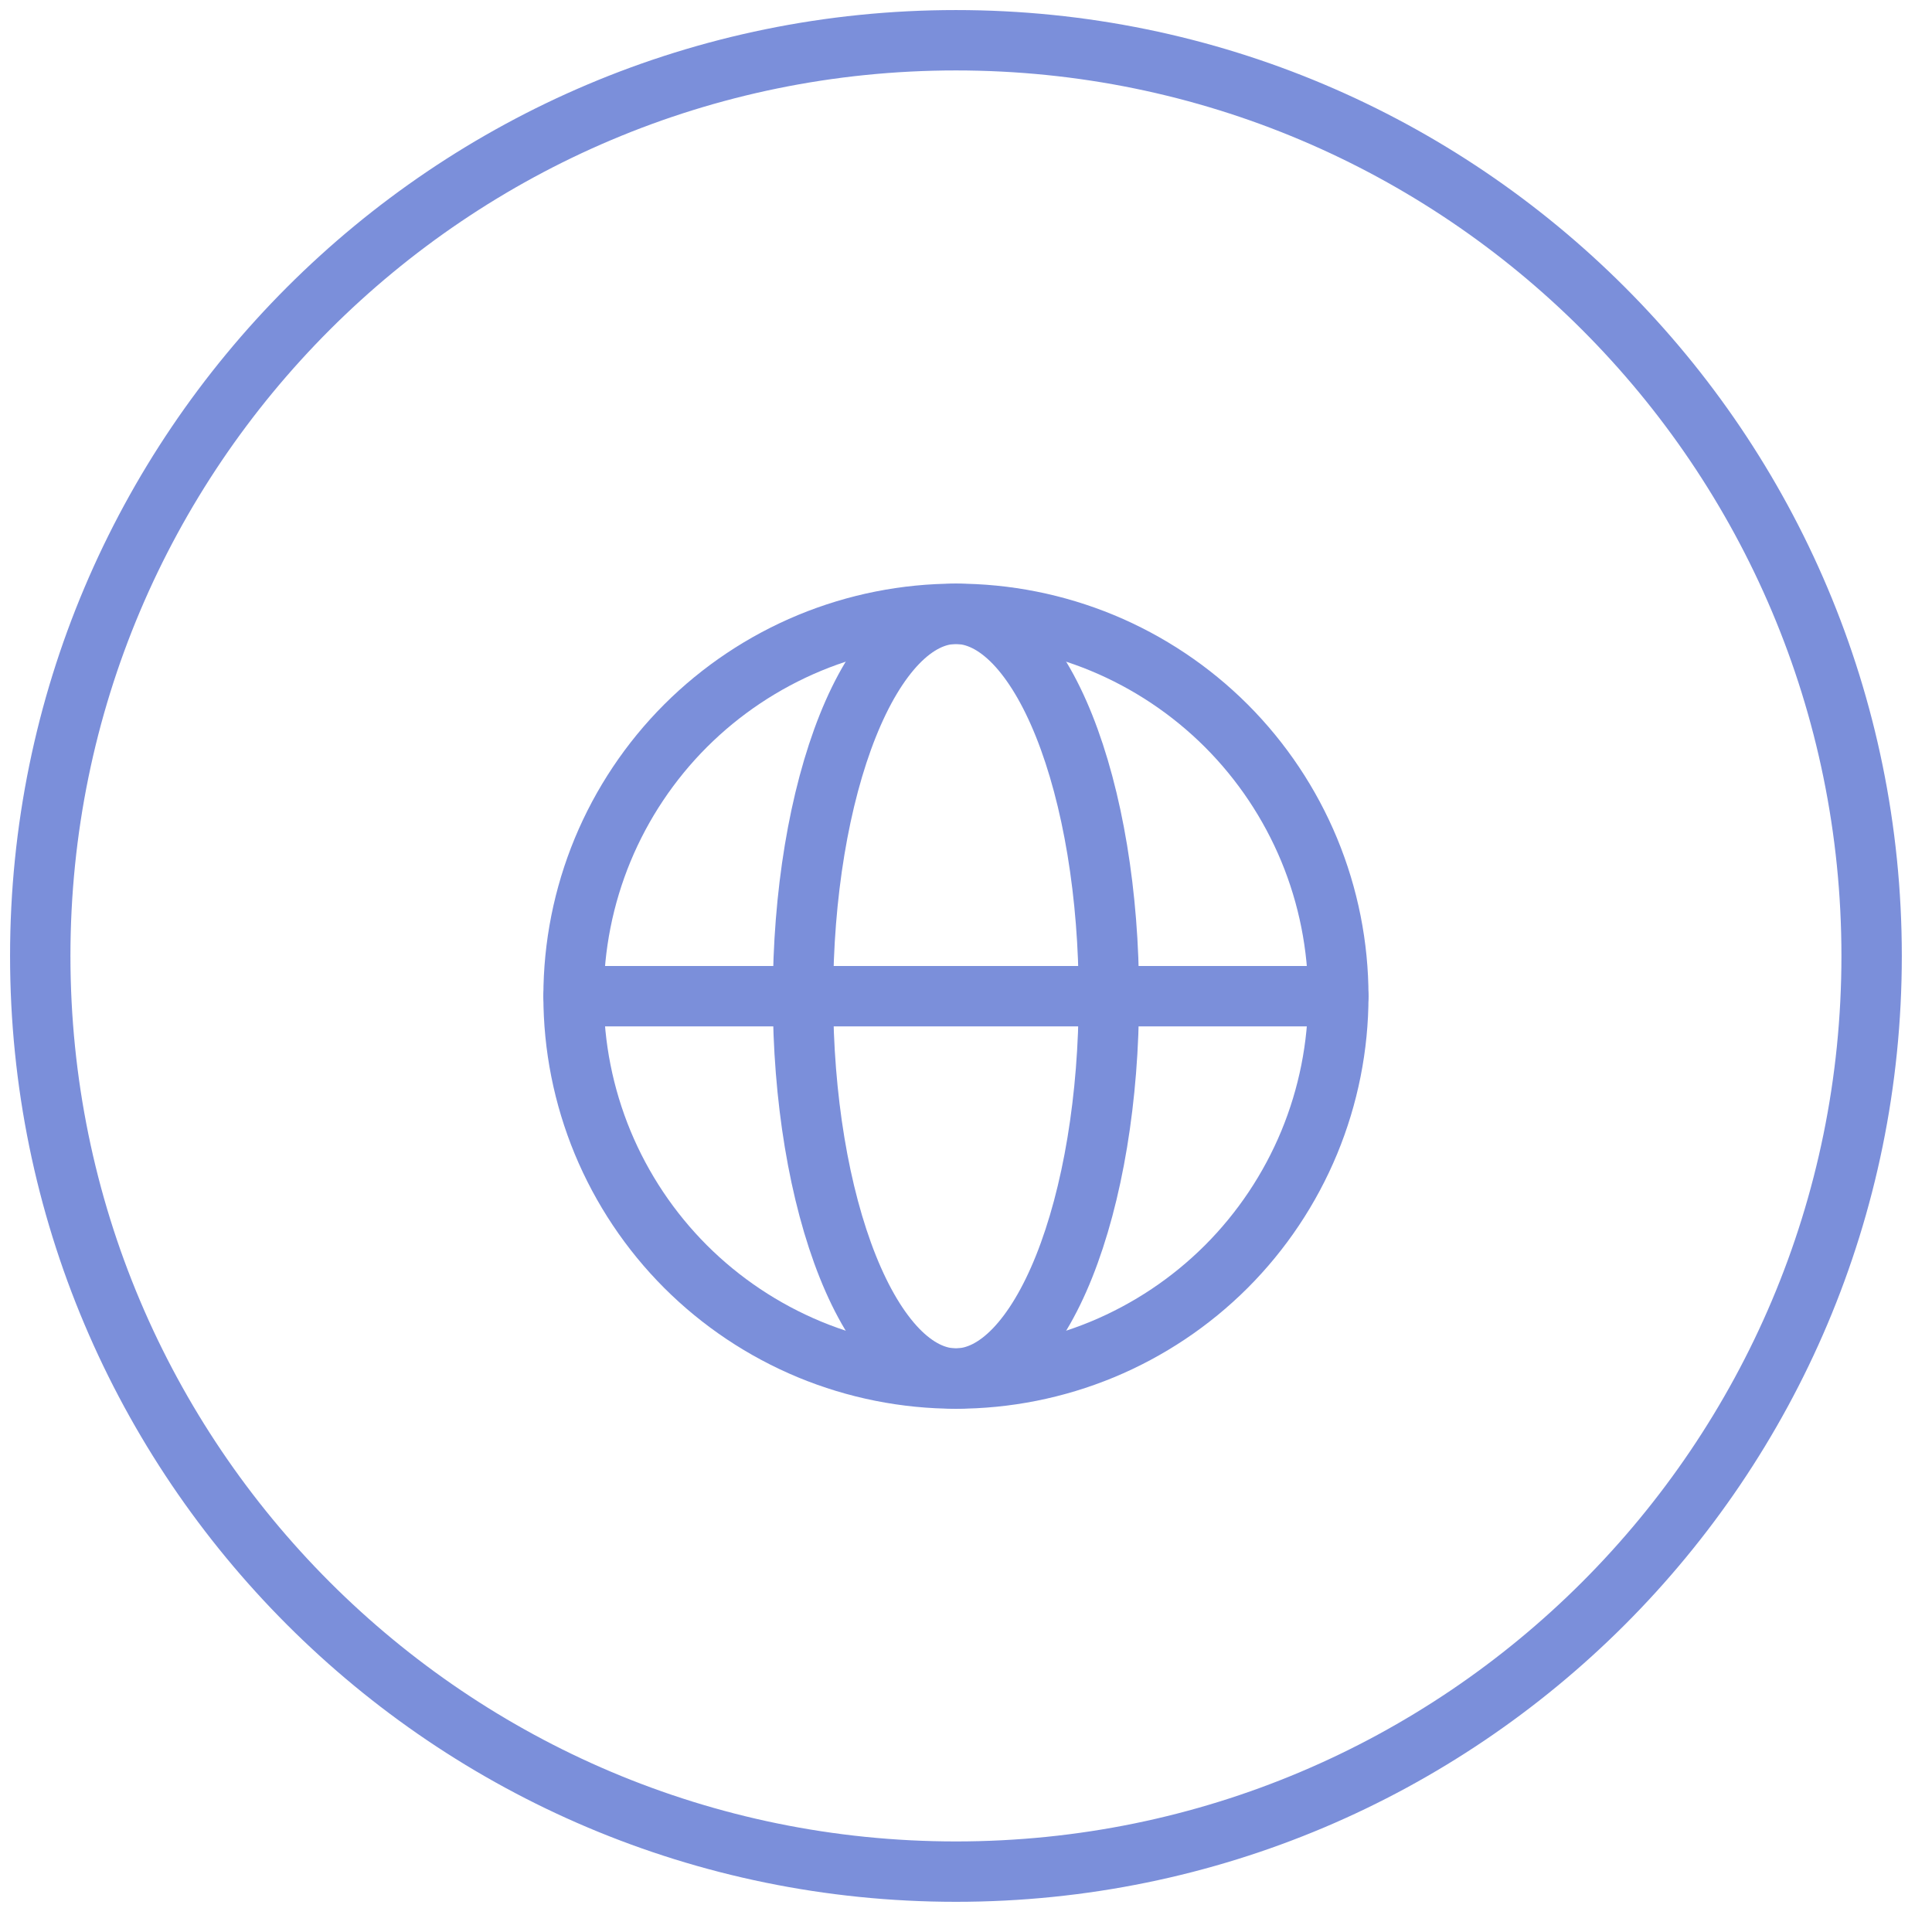
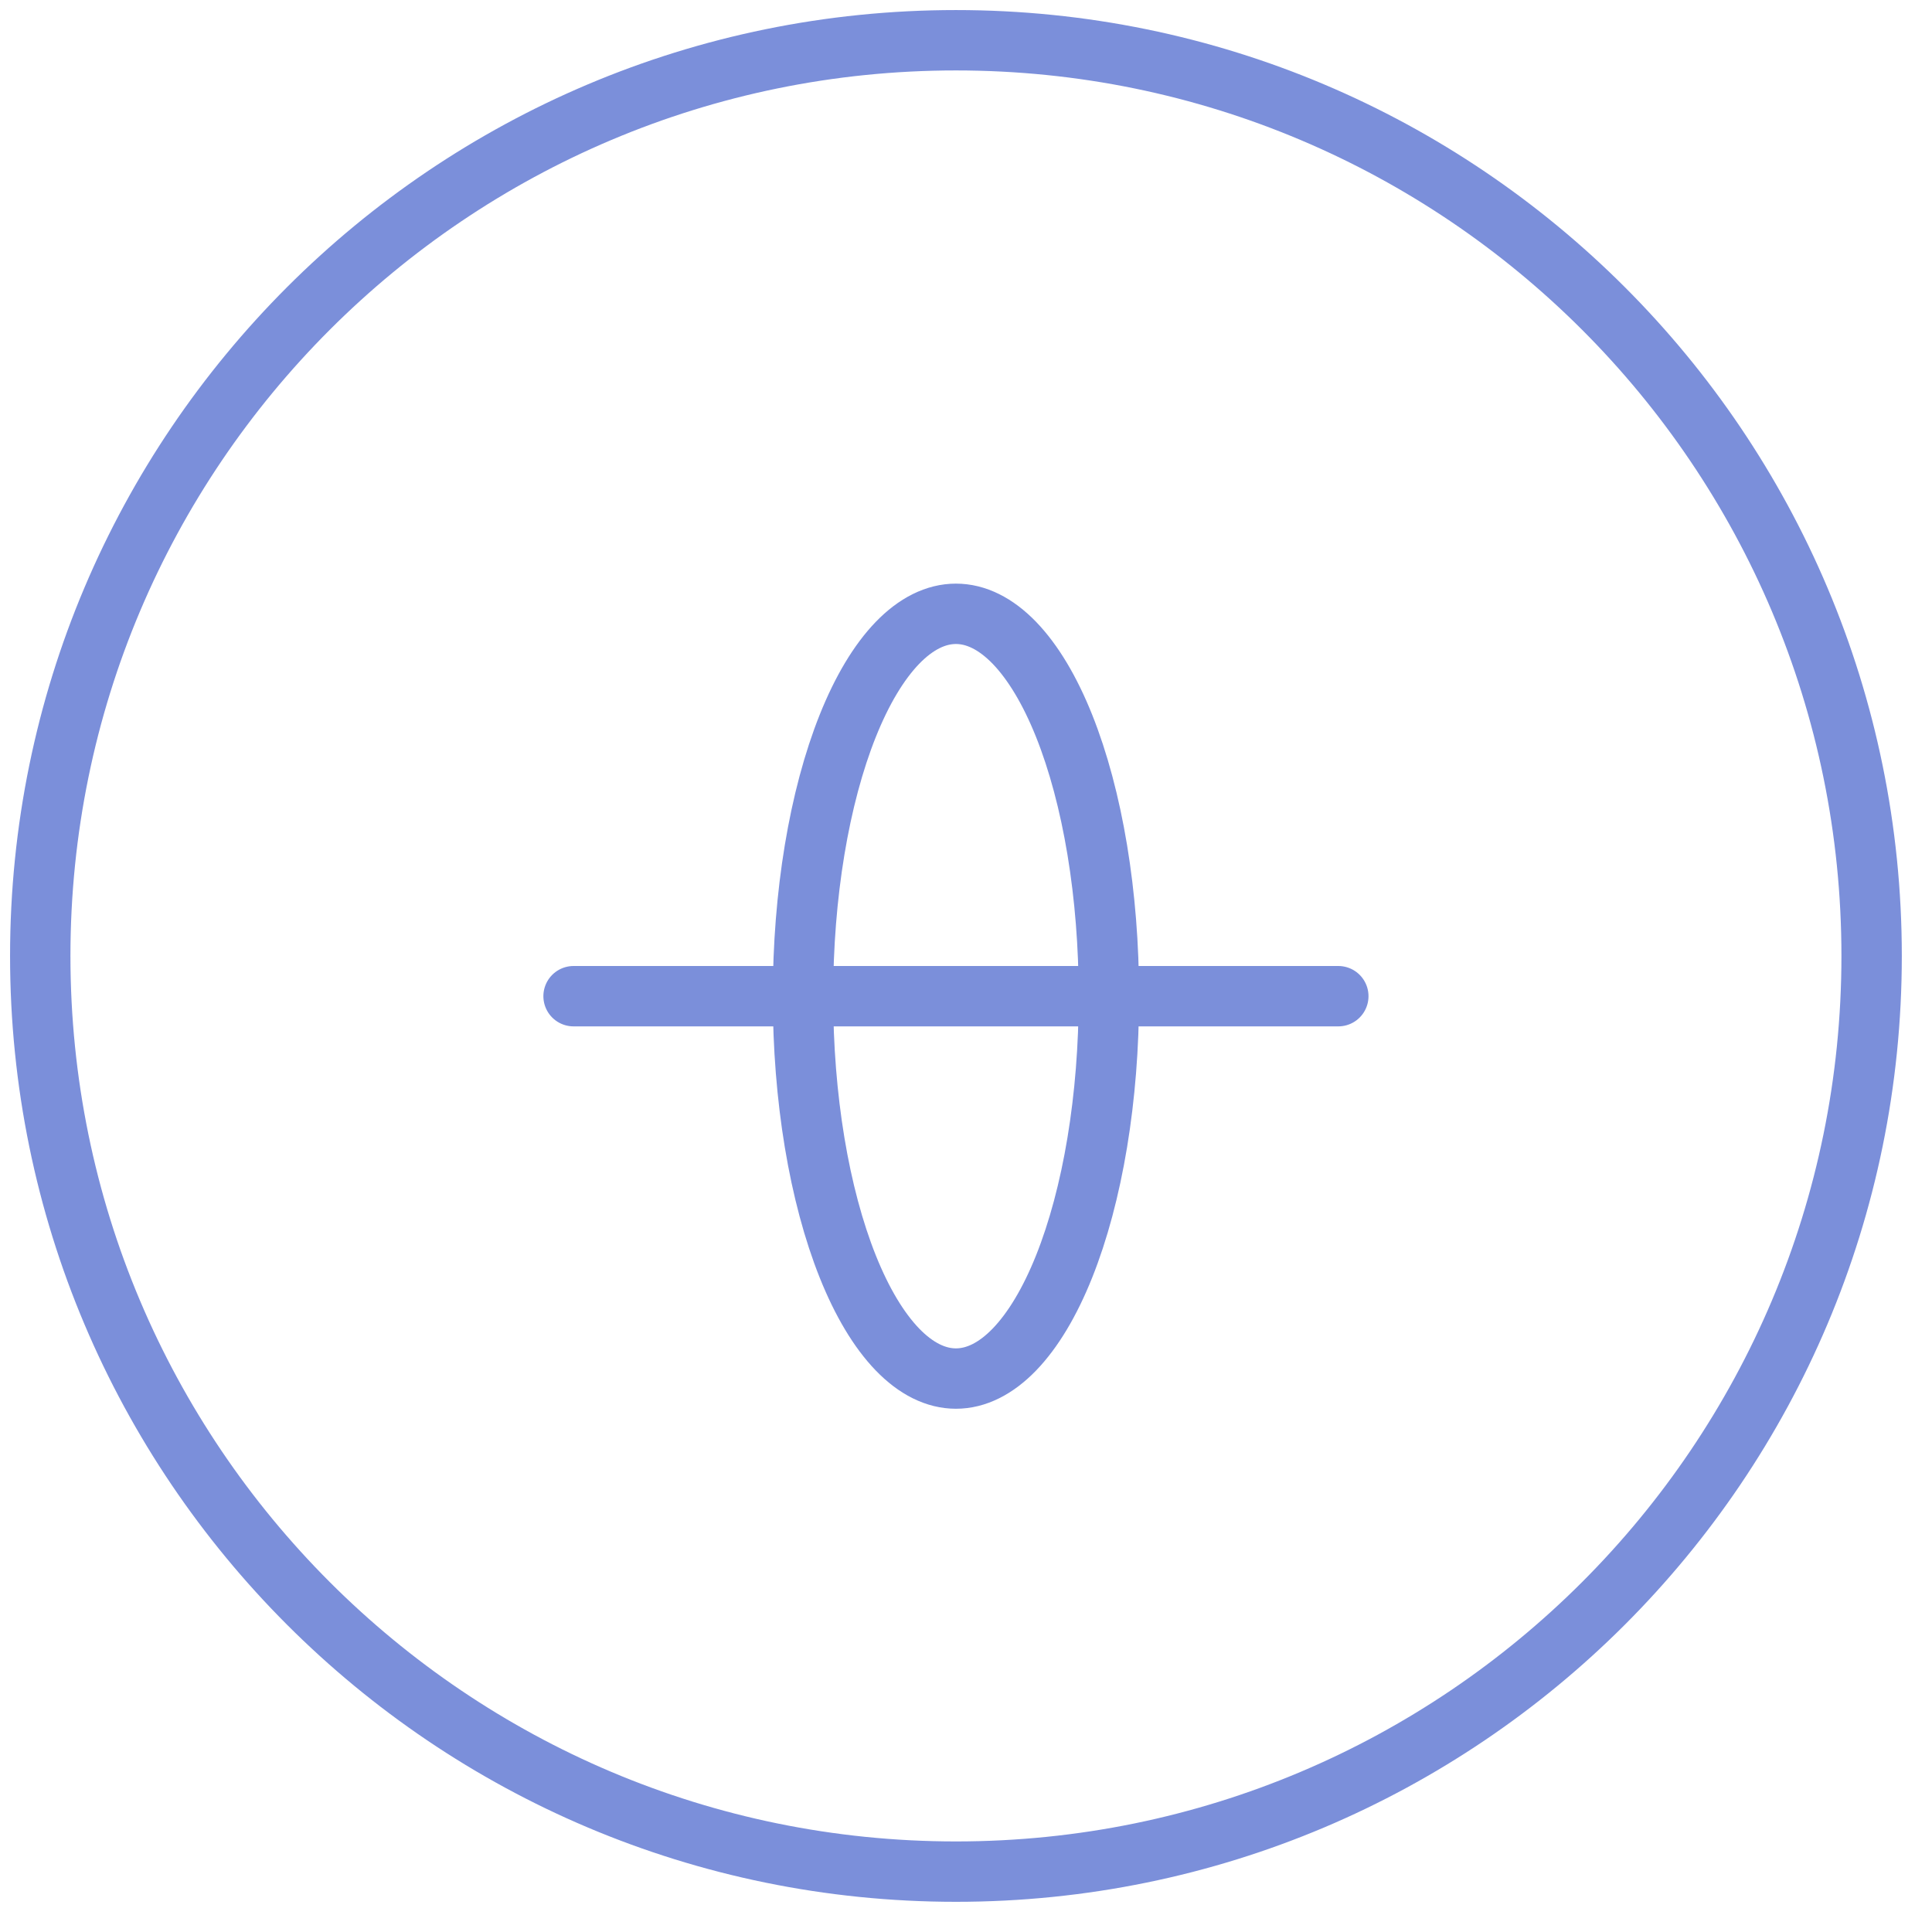
<svg xmlns="http://www.w3.org/2000/svg" width="48" height="48" viewBox="0 0 48 48" fill="none">
  <g clip-path="url(#clip0_242_5)">
    <path d="M23.75 46.5C36.315 46.5 46.5 36.315 46.5 23.75C46.5 11.185 36.315 1 23.75 1C11.185 1 1 11.185 1 23.75C1 36.315 11.185 46.5 23.75 46.5Z" stroke="#7B8FDA" stroke-width="1.5" />
    <path d="M14.25 24.75H33.25M27.55 24.75C27.55 25.997 27.452 27.233 27.261 28.386C27.07 29.538 26.79 30.585 26.437 31.468C26.084 32.35 25.665 33.049 25.204 33.527C24.743 34.004 24.249 34.25 23.75 34.25C23.251 34.25 22.757 34.004 22.296 33.527C21.835 33.049 21.416 32.35 21.063 31.468C20.71 30.585 20.43 29.538 20.239 28.386C20.048 27.233 19.95 25.997 19.95 24.75C19.95 23.503 20.048 22.267 20.239 21.114C20.43 19.962 20.71 18.915 21.063 18.032C21.416 17.15 21.835 16.451 22.296 15.973C22.757 15.496 23.251 15.25 23.75 15.25C24.249 15.25 24.743 15.496 25.204 15.973C25.665 16.451 26.084 17.15 26.437 18.032C26.79 18.915 27.07 19.962 27.261 21.114C27.452 22.267 27.55 23.503 27.55 24.75Z" stroke="#7B8FDA" stroke-width="1.5" stroke-linecap="round" />
-     <path d="M33.25 24.75C33.25 25.997 33.004 27.233 32.527 28.386C32.049 29.538 31.35 30.585 30.468 31.468C29.585 32.35 28.538 33.049 27.386 33.527C26.233 34.004 24.997 34.25 23.75 34.25C22.503 34.25 21.267 34.004 20.114 33.527C18.962 33.049 17.915 32.35 17.032 31.468C16.15 30.585 15.451 29.538 14.973 28.386C14.496 27.233 14.25 25.997 14.25 24.75C14.25 23.503 14.496 22.267 14.973 21.114C15.451 19.962 16.15 18.915 17.032 18.032C17.915 17.15 18.962 16.451 20.114 15.973C21.267 15.496 22.503 15.25 23.75 15.25C24.997 15.25 26.233 15.496 27.386 15.973C28.538 16.451 29.585 17.15 30.468 18.032C31.35 18.915 32.049 19.962 32.527 21.114C33.004 22.267 33.25 23.503 33.25 24.75Z" stroke="#7B8FDA" stroke-width="1.5" />
  </g>
  <defs>
    <clipPath id="clip0_242_5">
      <rect width="48" height="48" fill="white" />
    </clipPath>
  </defs>
</svg>